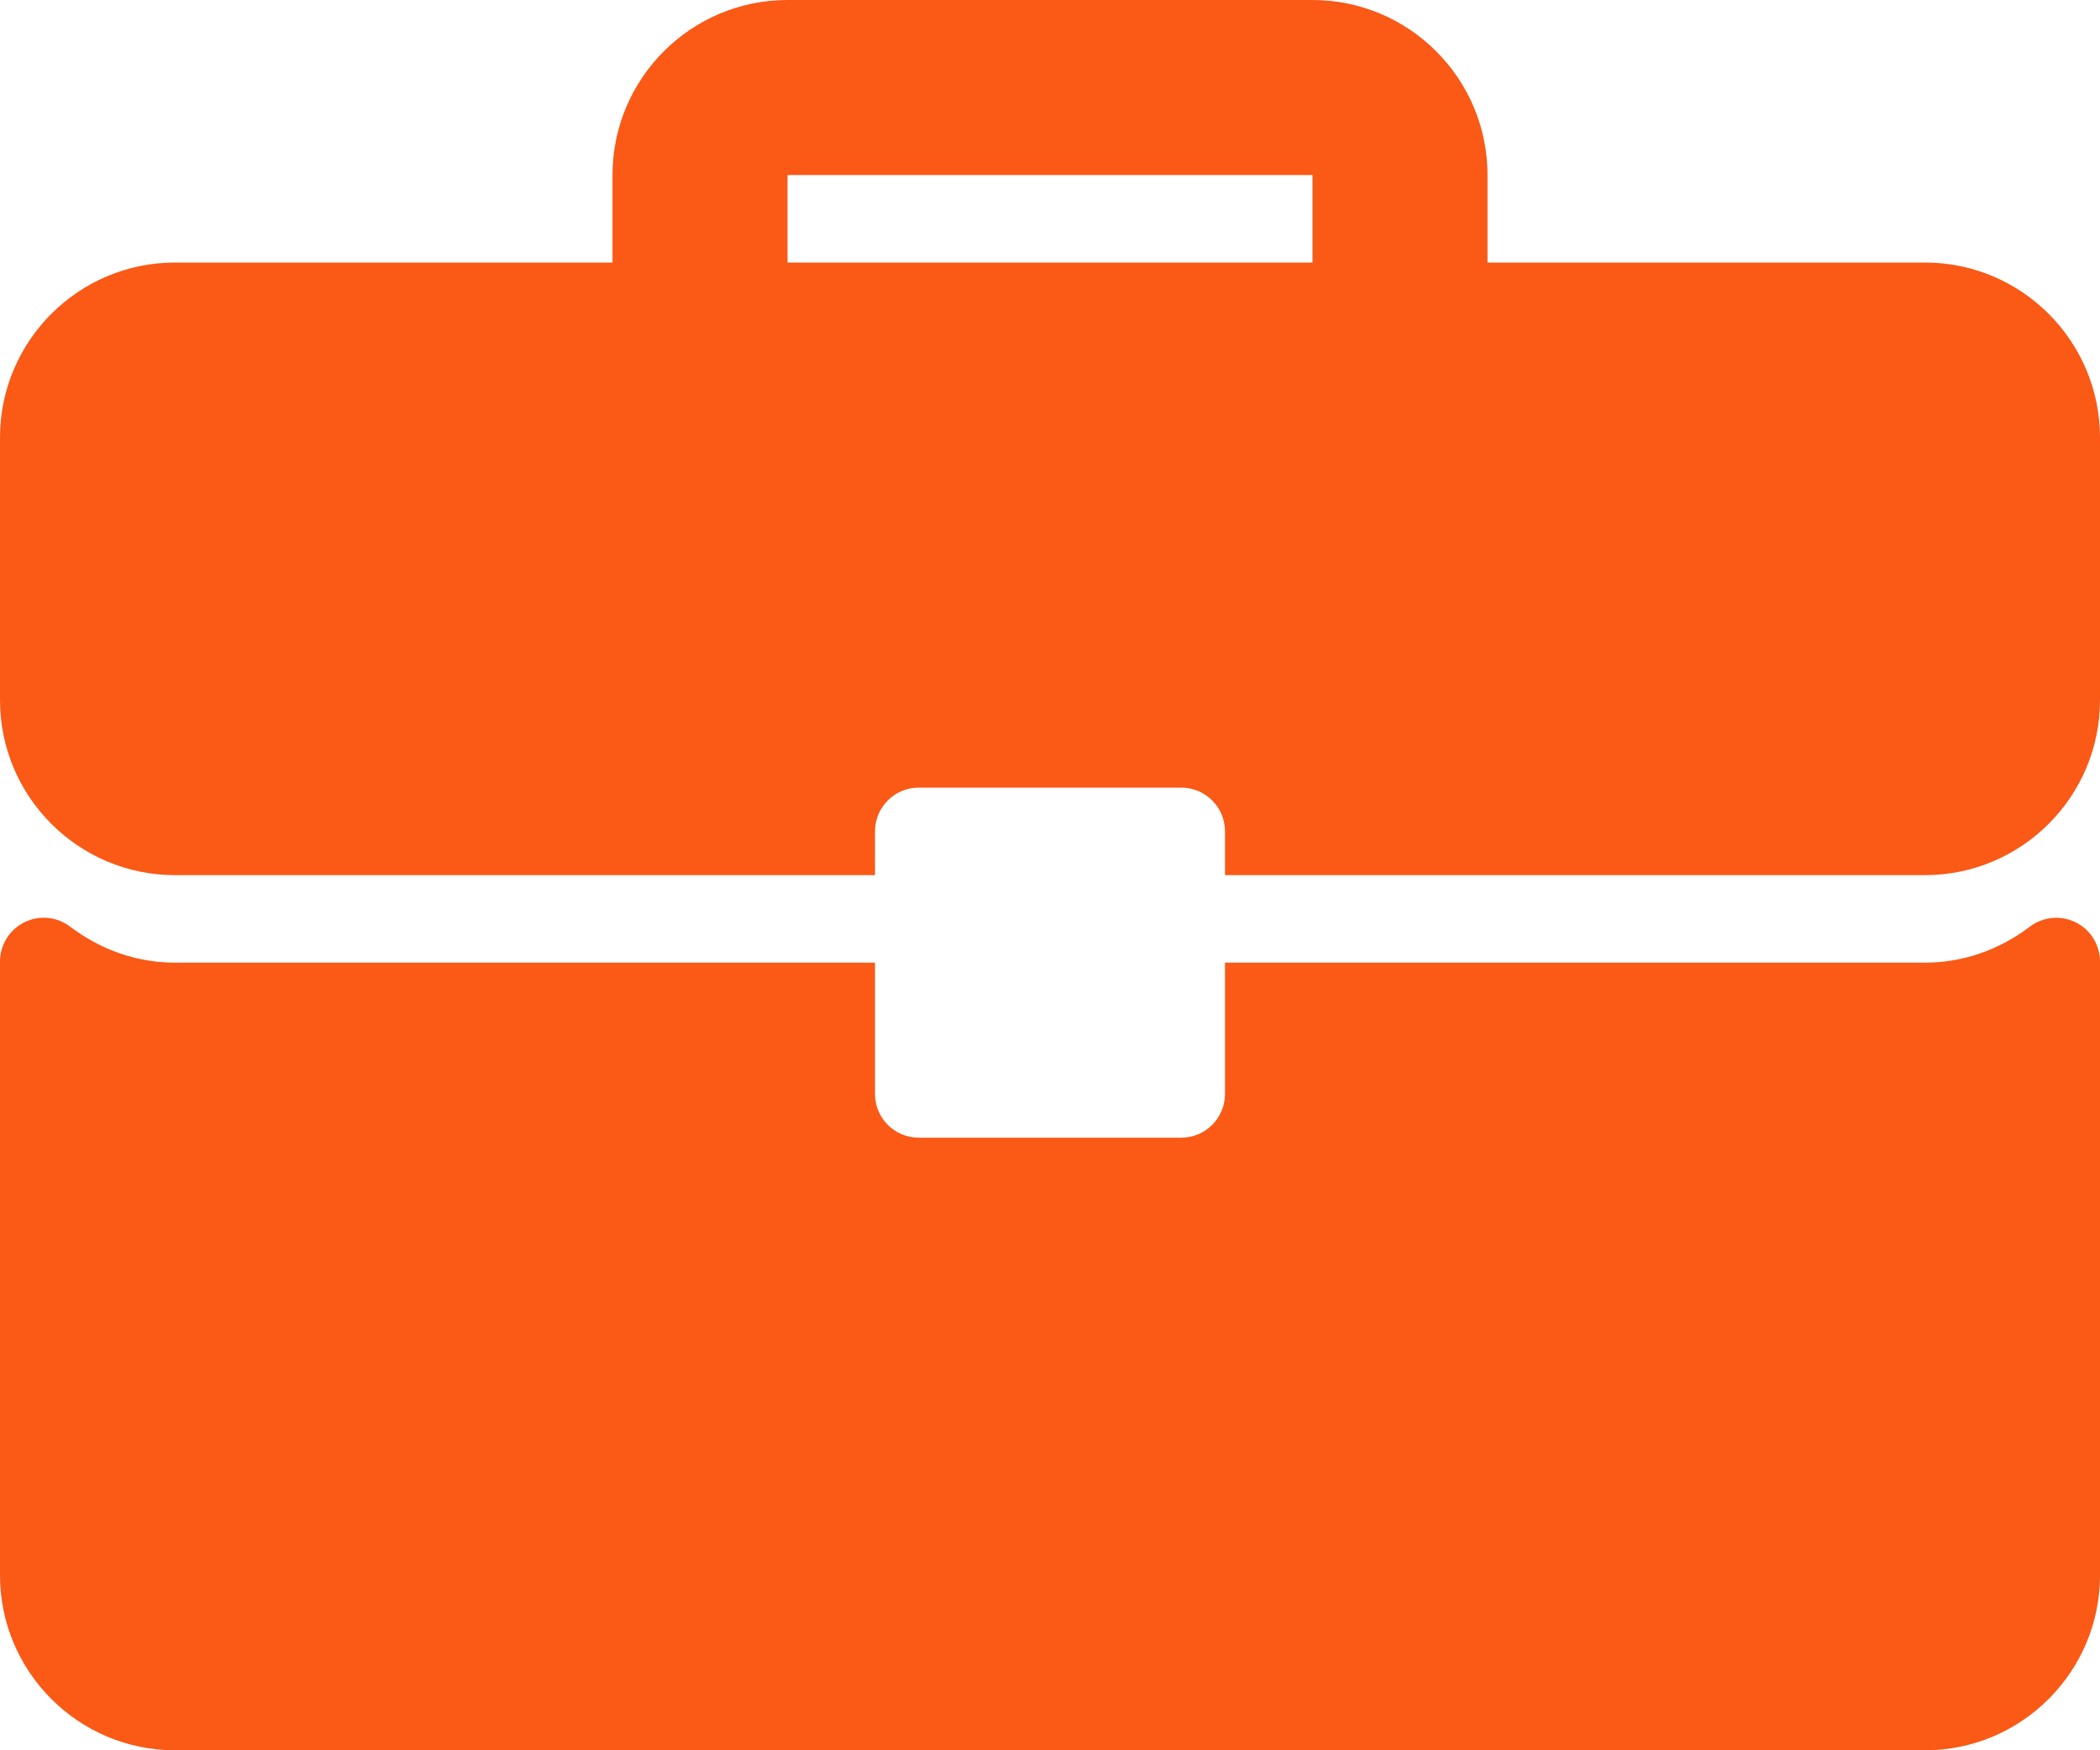
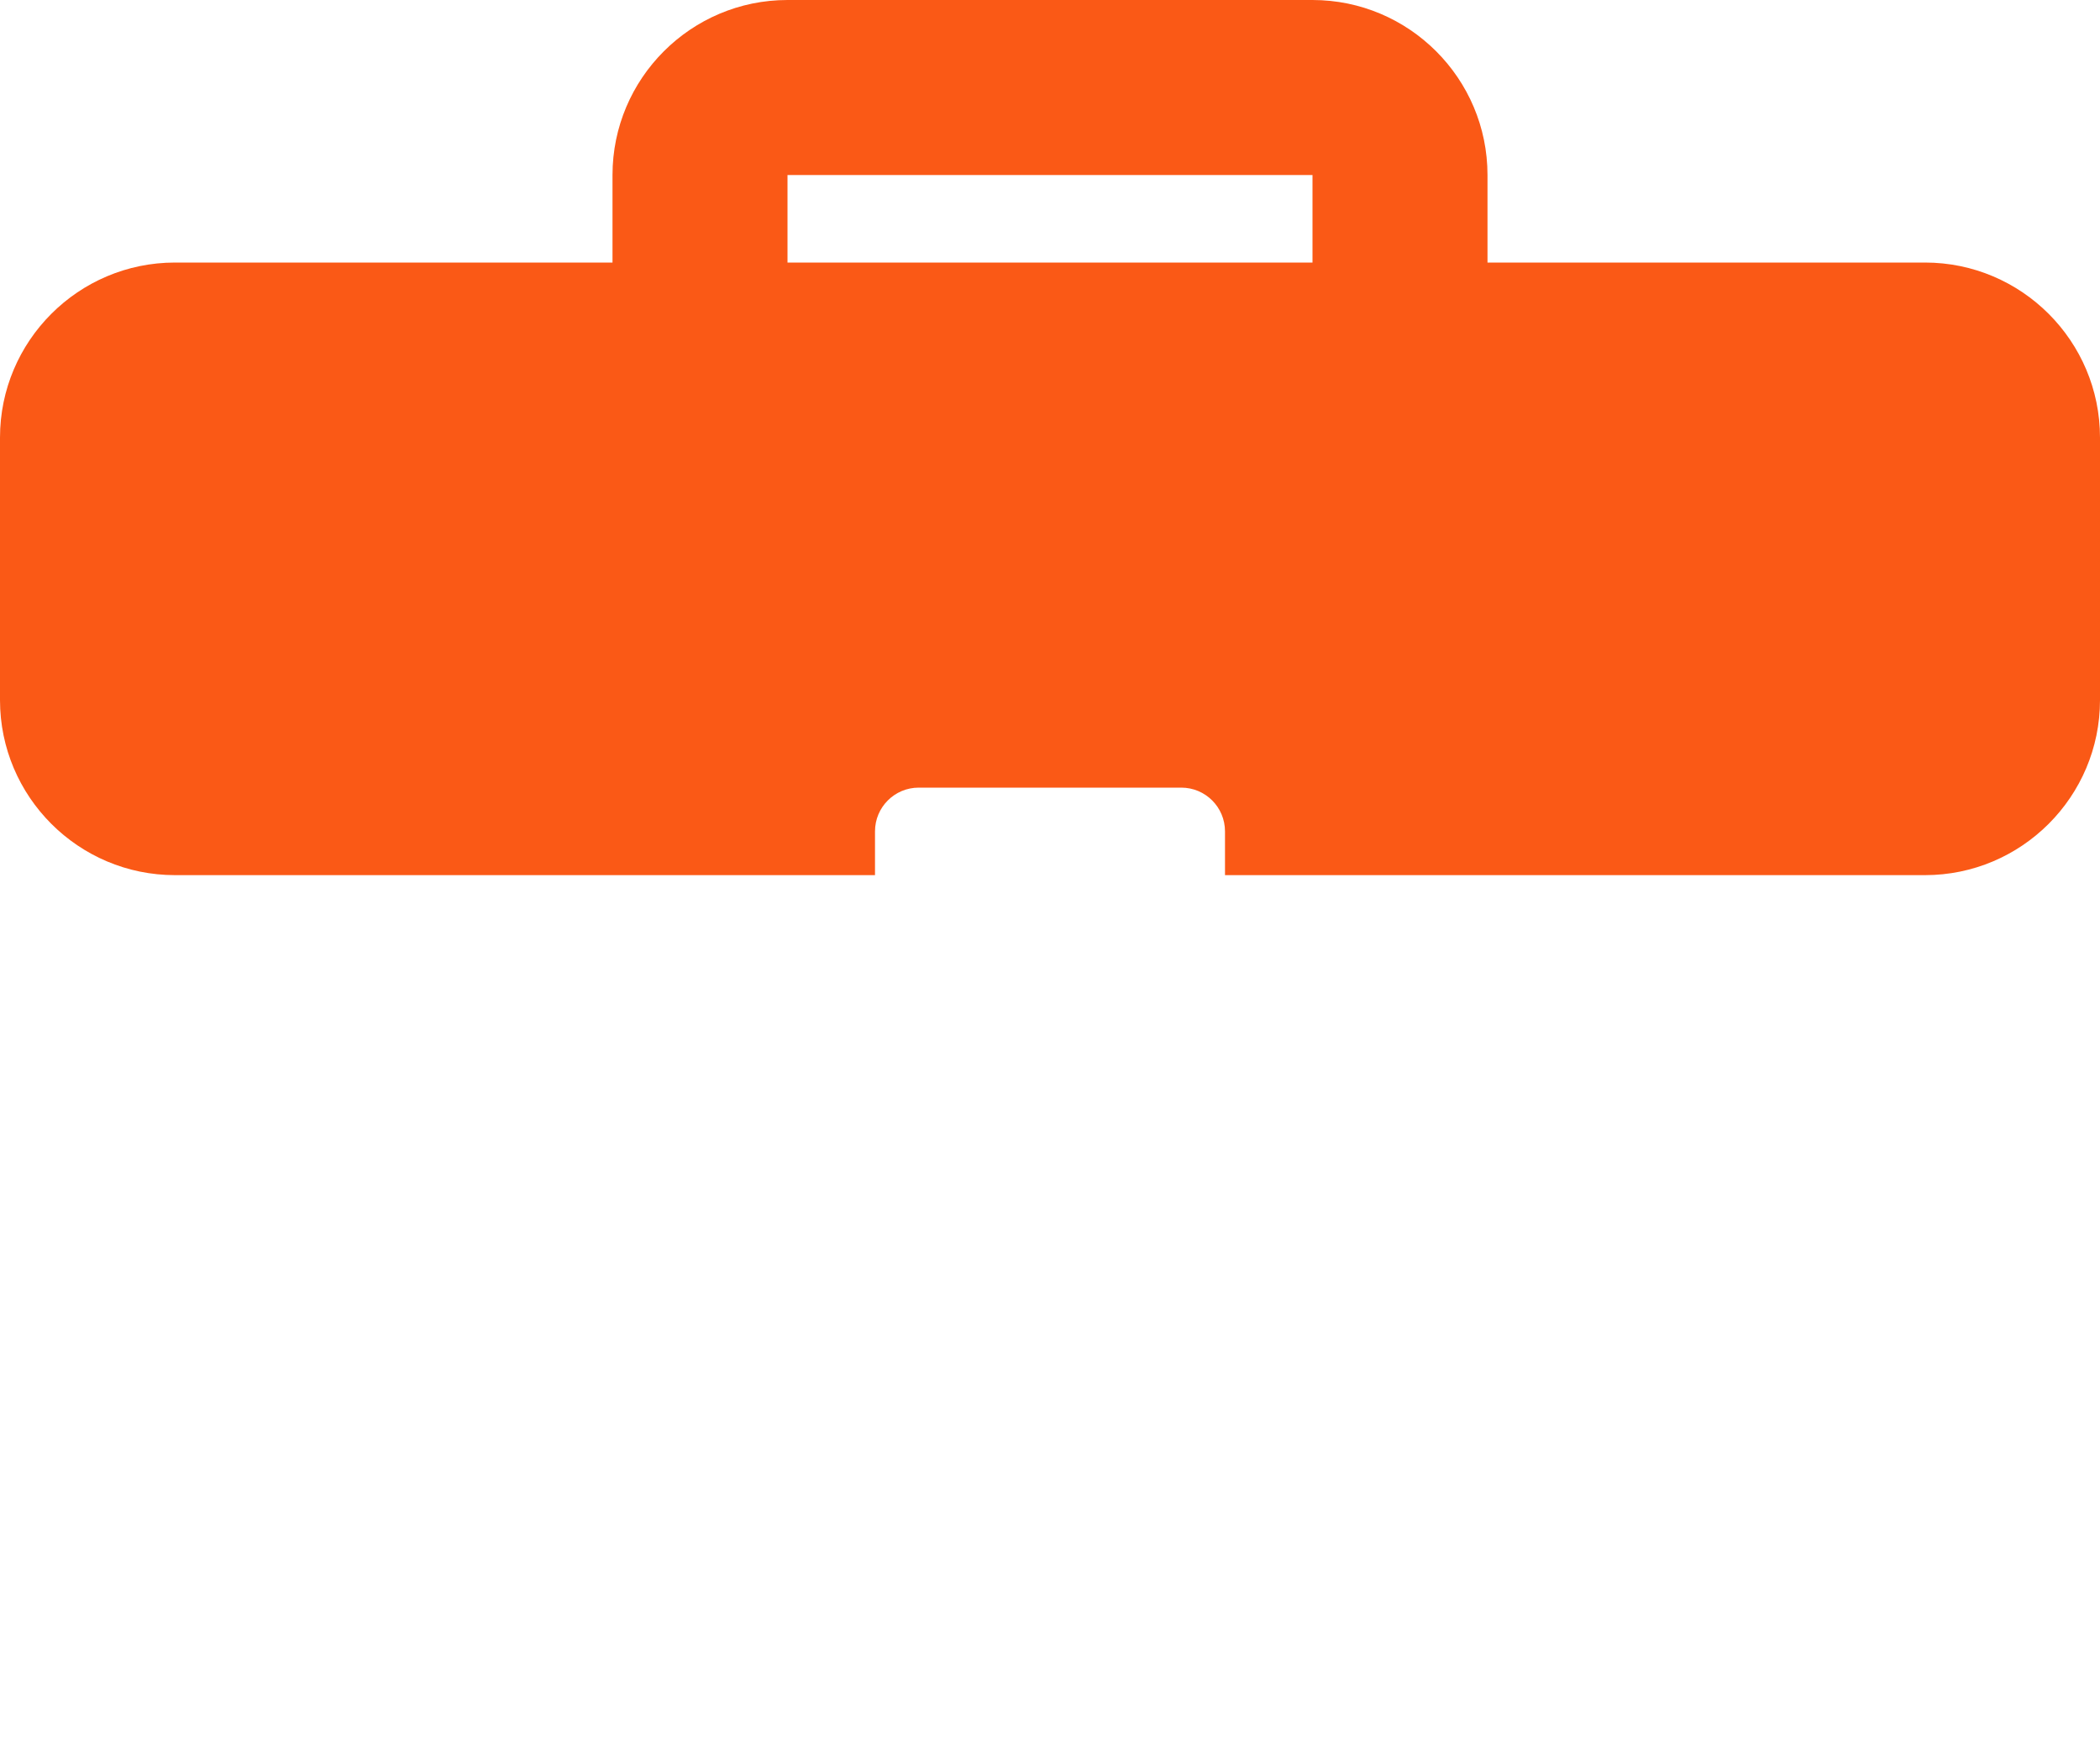
<svg xmlns="http://www.w3.org/2000/svg" width="96" height="80" viewBox="0 0 96 80" fill="none">
  <path d="M88 12H68V8C68 3.588 64.412 0 60 0H36C31.588 0 28 3.588 28 8V12H8C3.588 12 0 15.588 0 20V32C0 36.412 3.588 40 8 40H40V38C40 36.894 40.895 36 42 36H54C55.105 36 56 36.894 56 38V40H88C92.412 40 96 36.412 96 32V20C96 15.588 92.412 12 88 12ZM60 12H36V8H60V12Z" fill="#FA5916" />
-   <path d="M94.89 42.158C94.209 41.82 93.394 41.899 92.793 42.355C91.371 43.432 89.714 44 87.999 44H56V50C56 51.105 55.105 52 54 52H42C40.894 52 40 51.105 40 50V44H8C6.285 44 4.629 43.432 3.207 42.355C2.603 41.895 1.791 41.816 1.109 42.158C0.43 42.496 0 43.19 0 43.949V72C0 76.412 3.588 80 8 80H88C92.412 80 96 76.412 96 72V43.949C96 43.19 95.57 42.496 94.89 42.158Z" fill="#FA5916" />
</svg>